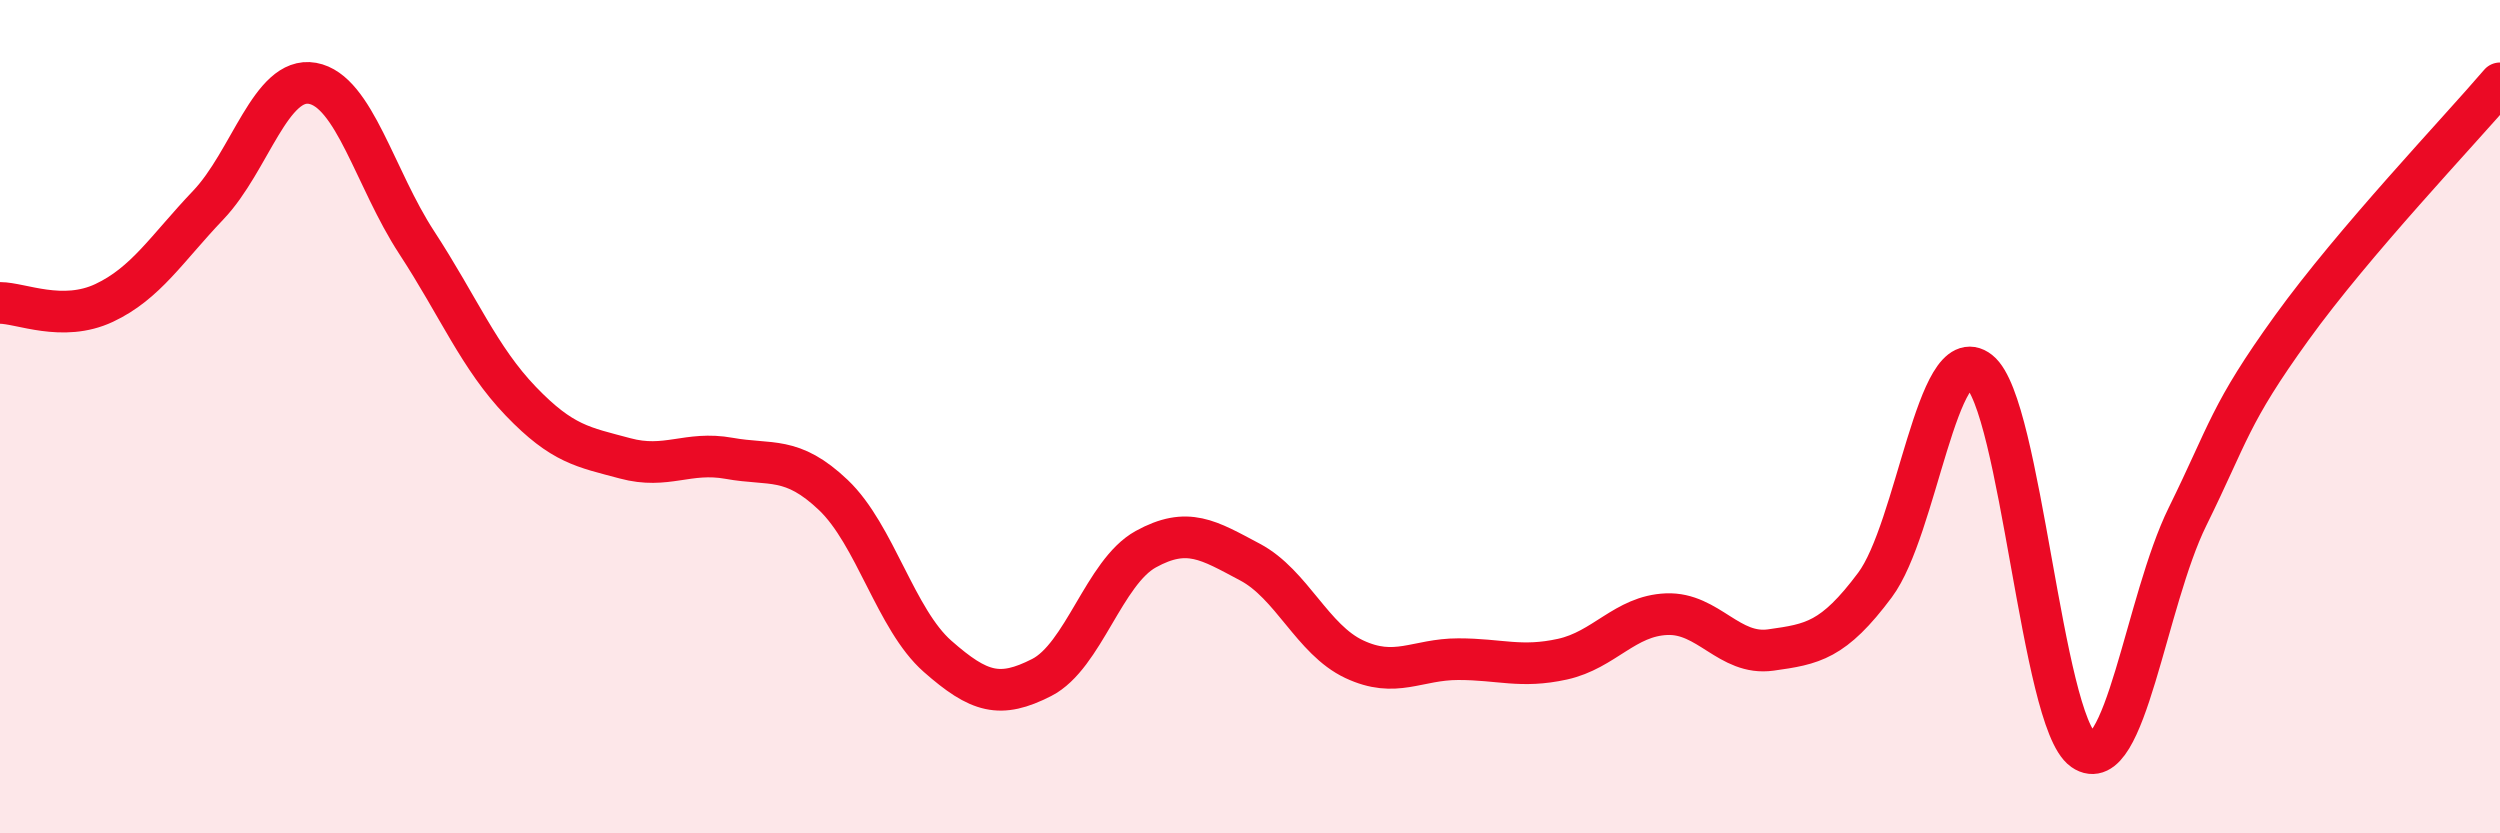
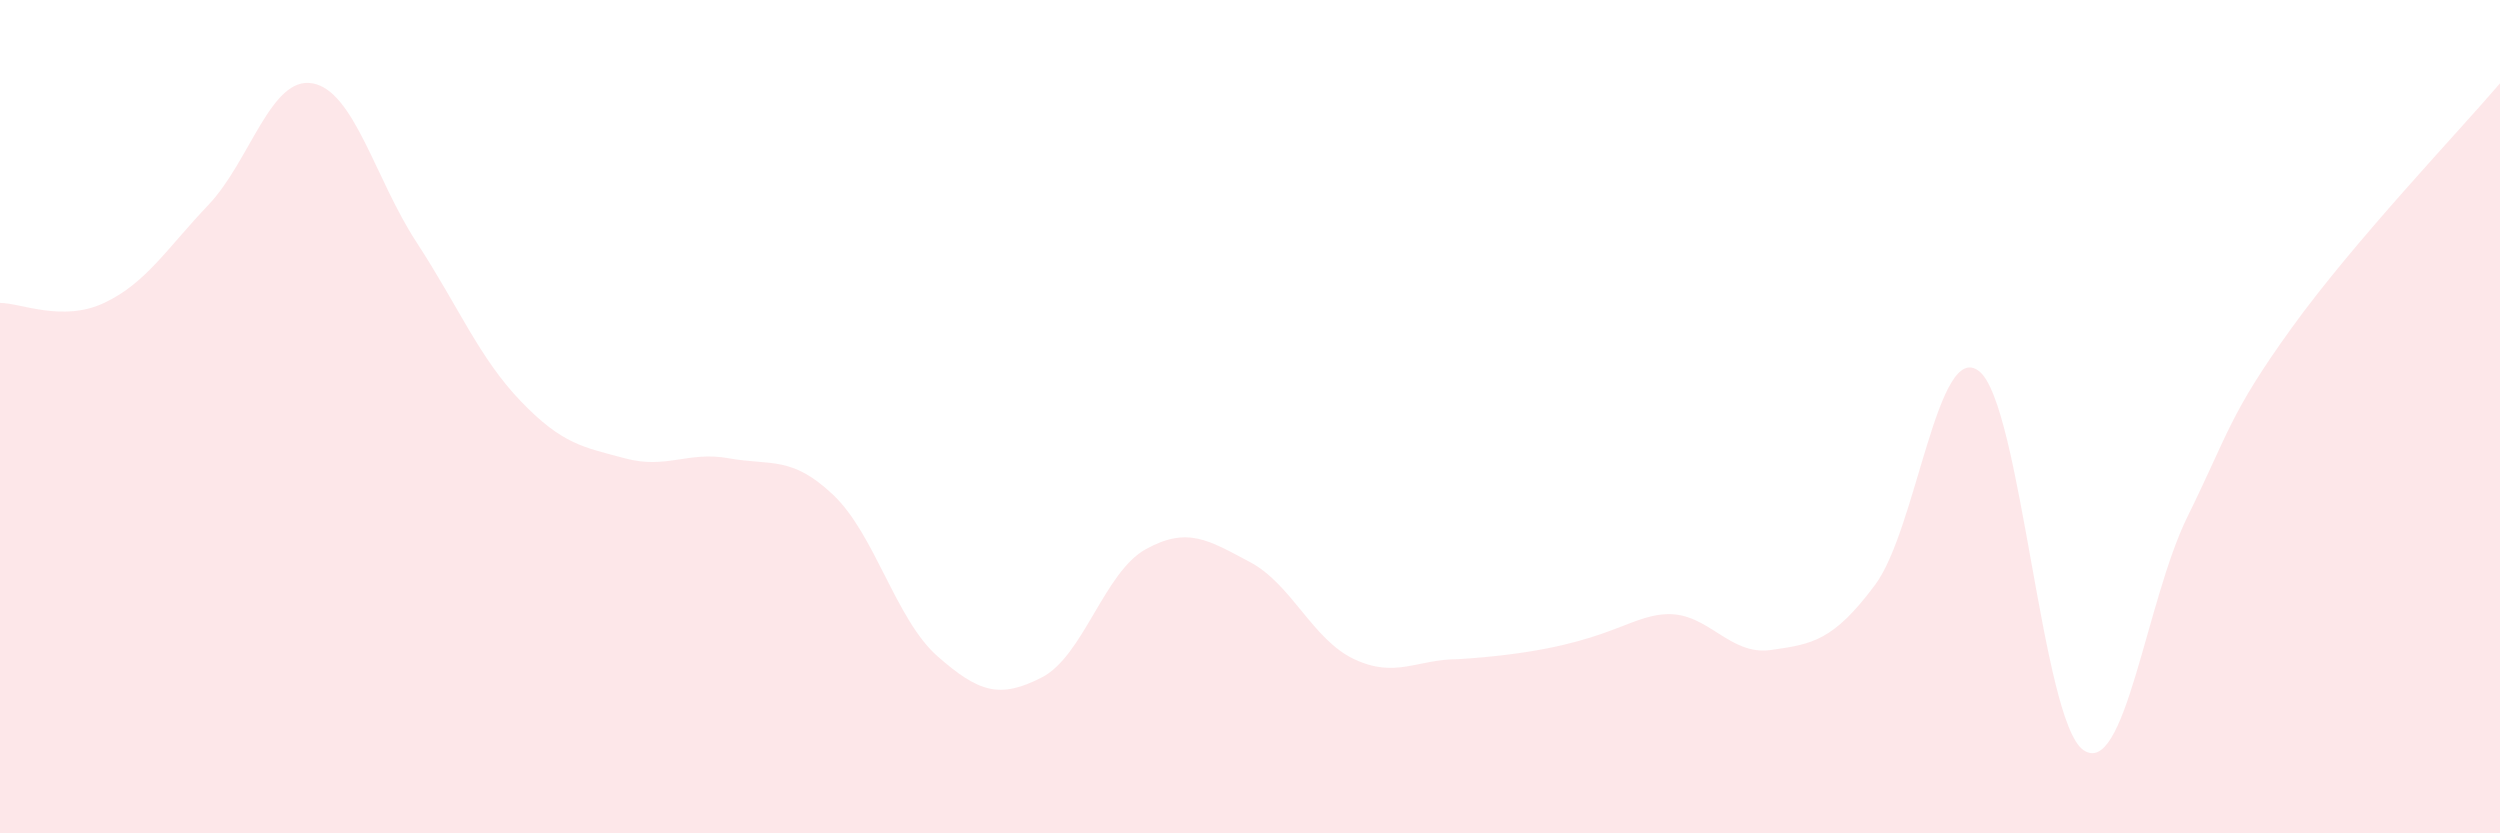
<svg xmlns="http://www.w3.org/2000/svg" width="60" height="20" viewBox="0 0 60 20">
-   <path d="M 0,7.27 C 0.5,7.27 1.5,7.74 2.5,7.27 C 3.5,6.8 4,5.97 5,4.92 C 6,3.87 6.5,1.82 7.5,2 C 8.5,2.18 9,4.29 10,5.82 C 11,7.35 11.5,8.59 12.5,9.63 C 13.5,10.67 14,10.73 15,11 C 16,11.27 16.5,10.82 17.5,11 C 18.5,11.18 19,10.93 20,11.88 C 21,12.83 21.5,14.87 22.5,15.75 C 23.5,16.63 24,16.77 25,16.26 C 26,15.75 26.5,13.73 27.5,13.18 C 28.5,12.63 29,12.96 30,13.49 C 31,14.02 31.5,15.35 32.5,15.82 C 33.5,16.29 34,15.82 35,15.82 C 36,15.82 36.5,16.04 37.5,15.82 C 38.5,15.6 39,14.78 40,14.74 C 41,14.7 41.5,15.74 42.5,15.6 C 43.5,15.46 44,15.38 45,14.04 C 46,12.7 46.5,8.12 47.5,8.91 C 48.5,9.7 49,17.3 50,18 C 51,18.7 51.5,14.43 52.5,12.4 C 53.5,10.37 53.5,9.95 55,7.87 C 56.5,5.79 59,3.17 60,2L60 20L0 20Z" fill="#EB0A25" opacity="0.1" stroke-linecap="round" stroke-linejoin="round" />
-   <path d="M 0,7.27 C 0.5,7.27 1.5,7.74 2.5,7.27 C 3.5,6.8 4,5.97 5,4.92 C 6,3.87 6.5,1.82 7.5,2 C 8.5,2.18 9,4.29 10,5.82 C 11,7.35 11.5,8.59 12.5,9.63 C 13.5,10.67 14,10.73 15,11 C 16,11.27 16.5,10.82 17.5,11 C 18.5,11.18 19,10.93 20,11.88 C 21,12.83 21.5,14.87 22.5,15.75 C 23.5,16.63 24,16.77 25,16.26 C 26,15.75 26.5,13.73 27.5,13.18 C 28.5,12.63 29,12.96 30,13.49 C 31,14.02 31.5,15.35 32.5,15.82 C 33.5,16.29 34,15.82 35,15.82 C 36,15.82 36.5,16.04 37.5,15.82 C 38.5,15.6 39,14.78 40,14.74 C 41,14.7 41.5,15.74 42.5,15.6 C 43.5,15.46 44,15.38 45,14.04 C 46,12.7 46.5,8.12 47.5,8.91 C 48.5,9.7 49,17.3 50,18 C 51,18.7 51.5,14.43 52.5,12.4 C 53.5,10.37 53.5,9.95 55,7.87 C 56.5,5.79 59,3.17 60,2" stroke="#EB0A25" stroke-width="1" fill="none" stroke-linecap="round" stroke-linejoin="round" />
+   <path d="M 0,7.27 C 0.5,7.27 1.5,7.74 2.5,7.27 C 3.5,6.8 4,5.97 5,4.92 C 6,3.87 6.5,1.82 7.5,2 C 8.5,2.18 9,4.29 10,5.82 C 11,7.35 11.5,8.59 12.5,9.63 C 13.5,10.67 14,10.73 15,11 C 16,11.27 16.5,10.82 17.5,11 C 18.5,11.18 19,10.93 20,11.88 C 21,12.83 21.5,14.87 22.5,15.75 C 23.5,16.63 24,16.77 25,16.26 C 26,15.75 26.5,13.73 27.5,13.18 C 28.5,12.63 29,12.96 30,13.49 C 31,14.02 31.5,15.35 32.5,15.82 C 33.5,16.29 34,15.82 35,15.82 C 38.5,15.6 39,14.78 40,14.74 C 41,14.7 41.5,15.74 42.5,15.6 C 43.5,15.46 44,15.38 45,14.04 C 46,12.7 46.5,8.12 47.5,8.91 C 48.5,9.7 49,17.3 50,18 C 51,18.7 51.5,14.43 52.5,12.4 C 53.5,10.37 53.5,9.95 55,7.87 C 56.5,5.79 59,3.17 60,2L60 20L0 20Z" fill="#EB0A25" opacity="0.1" stroke-linecap="round" stroke-linejoin="round" />
</svg>